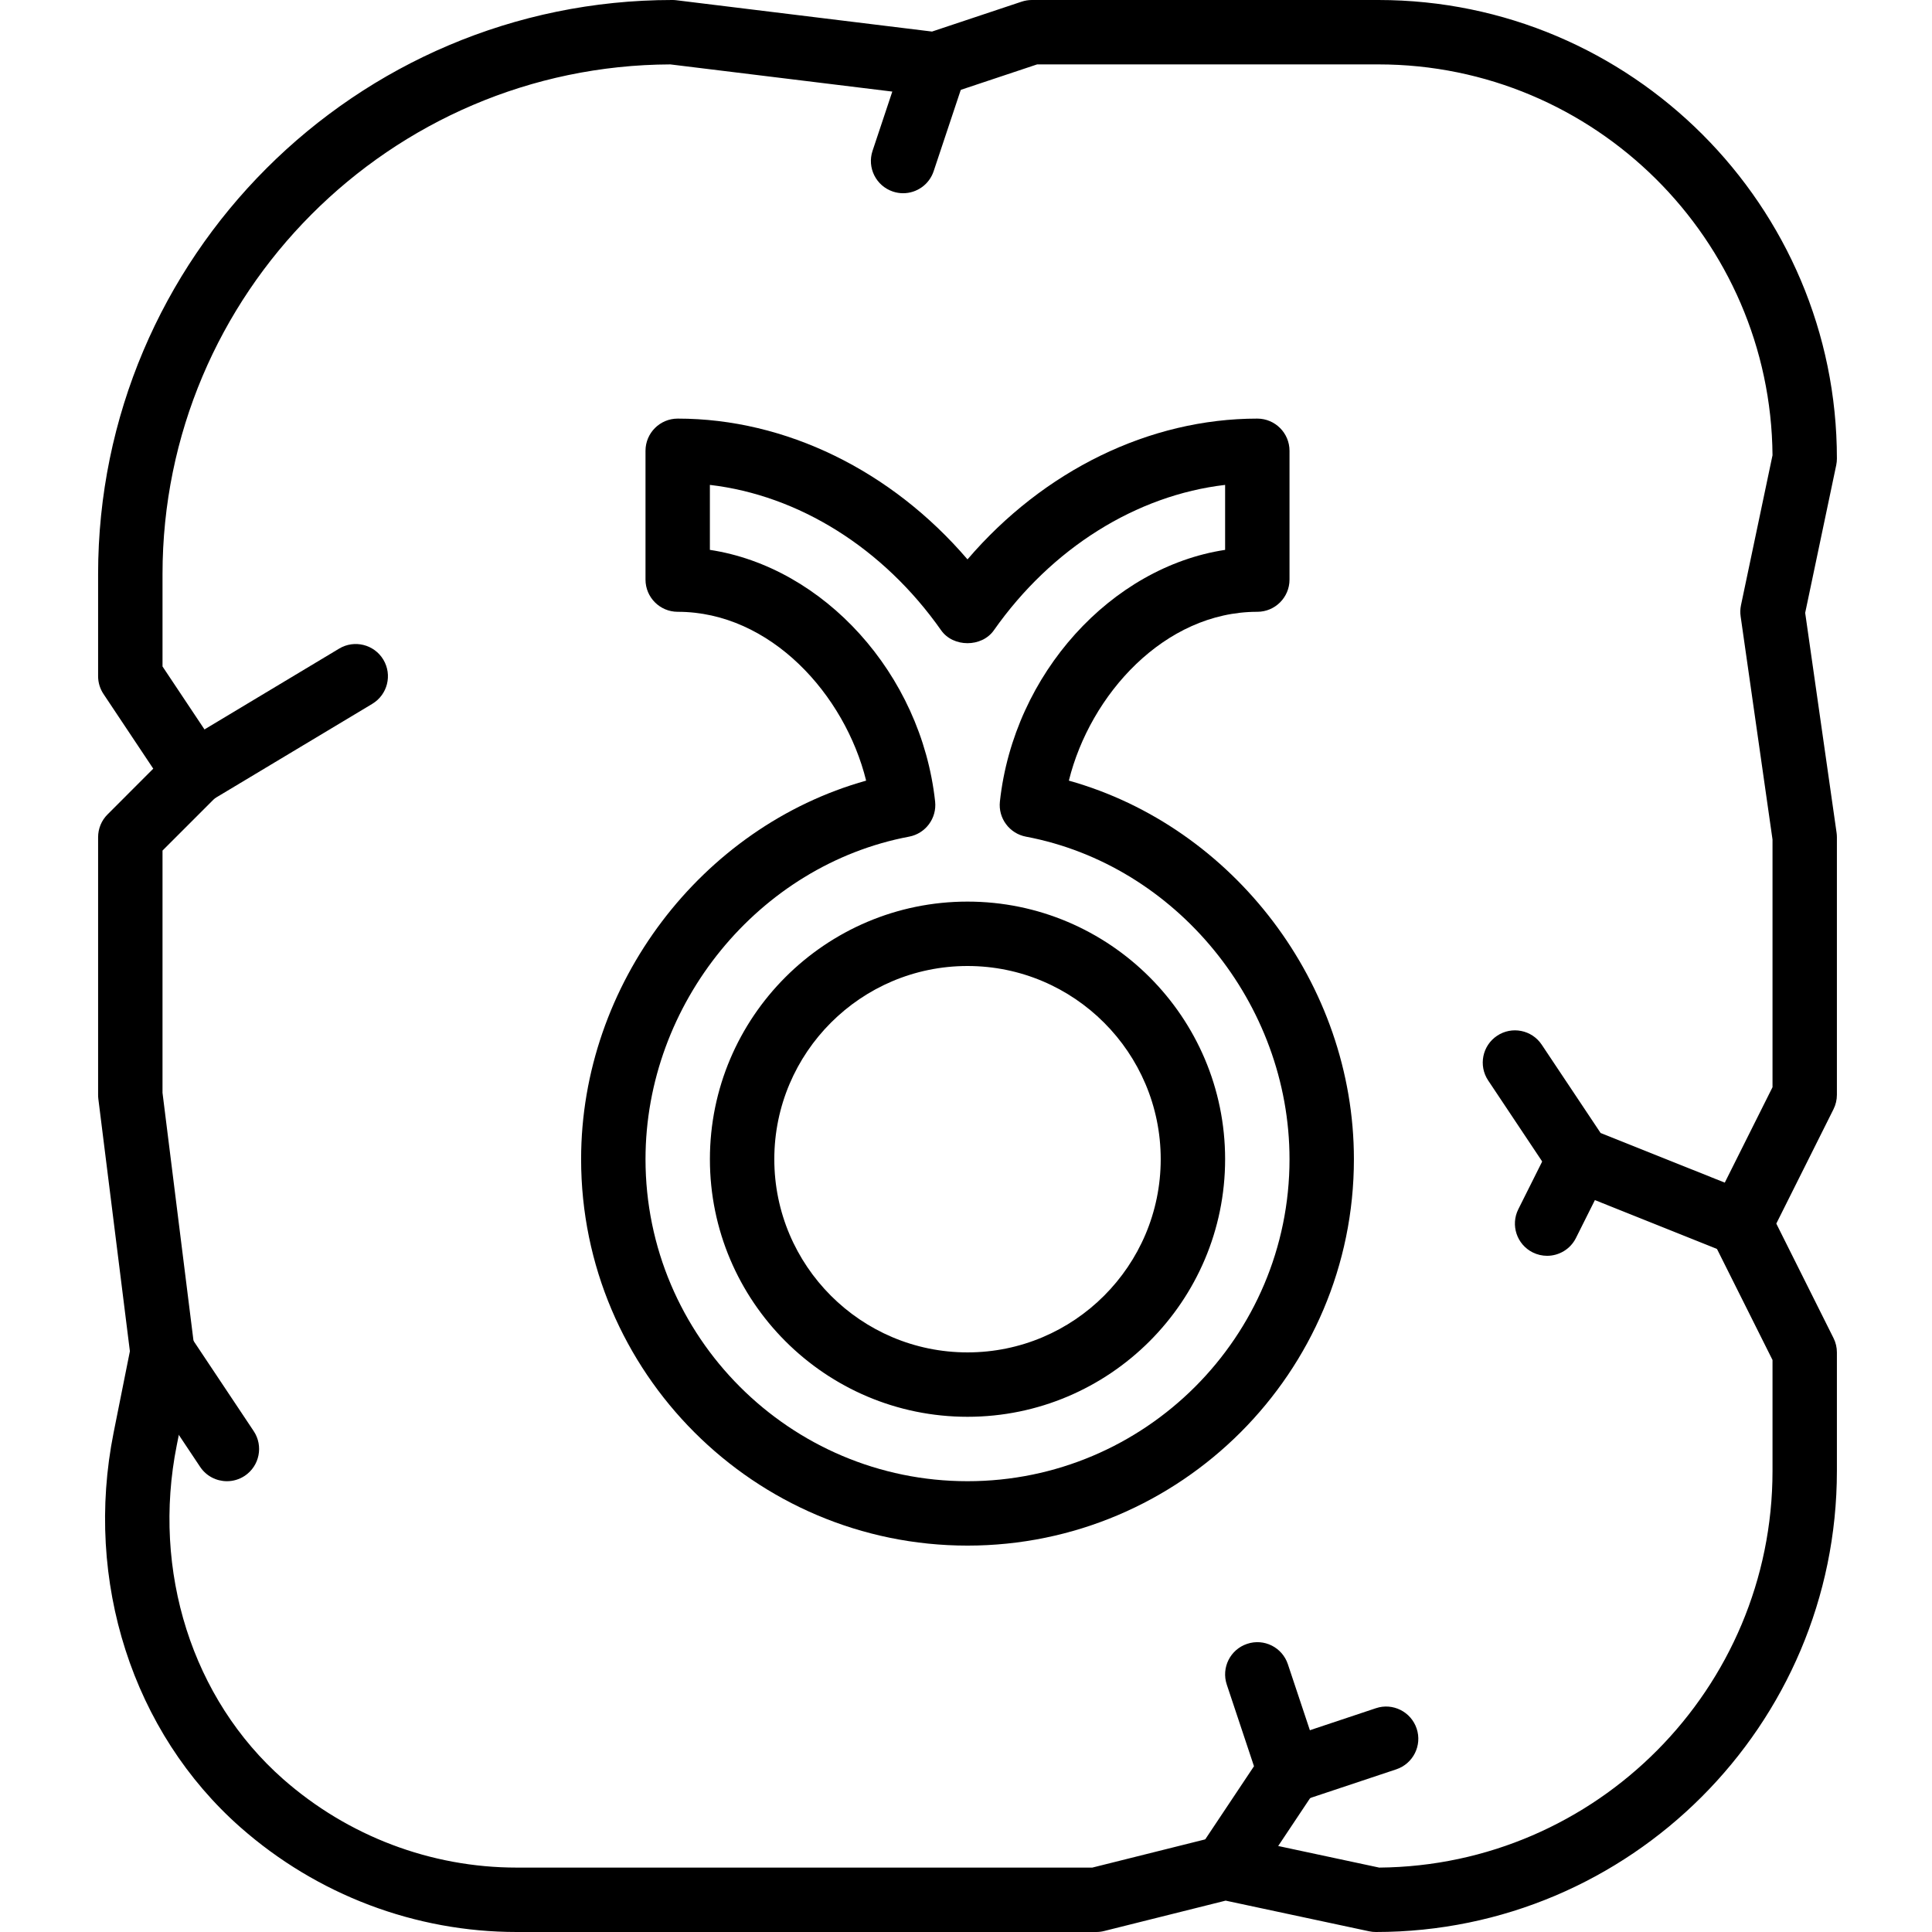
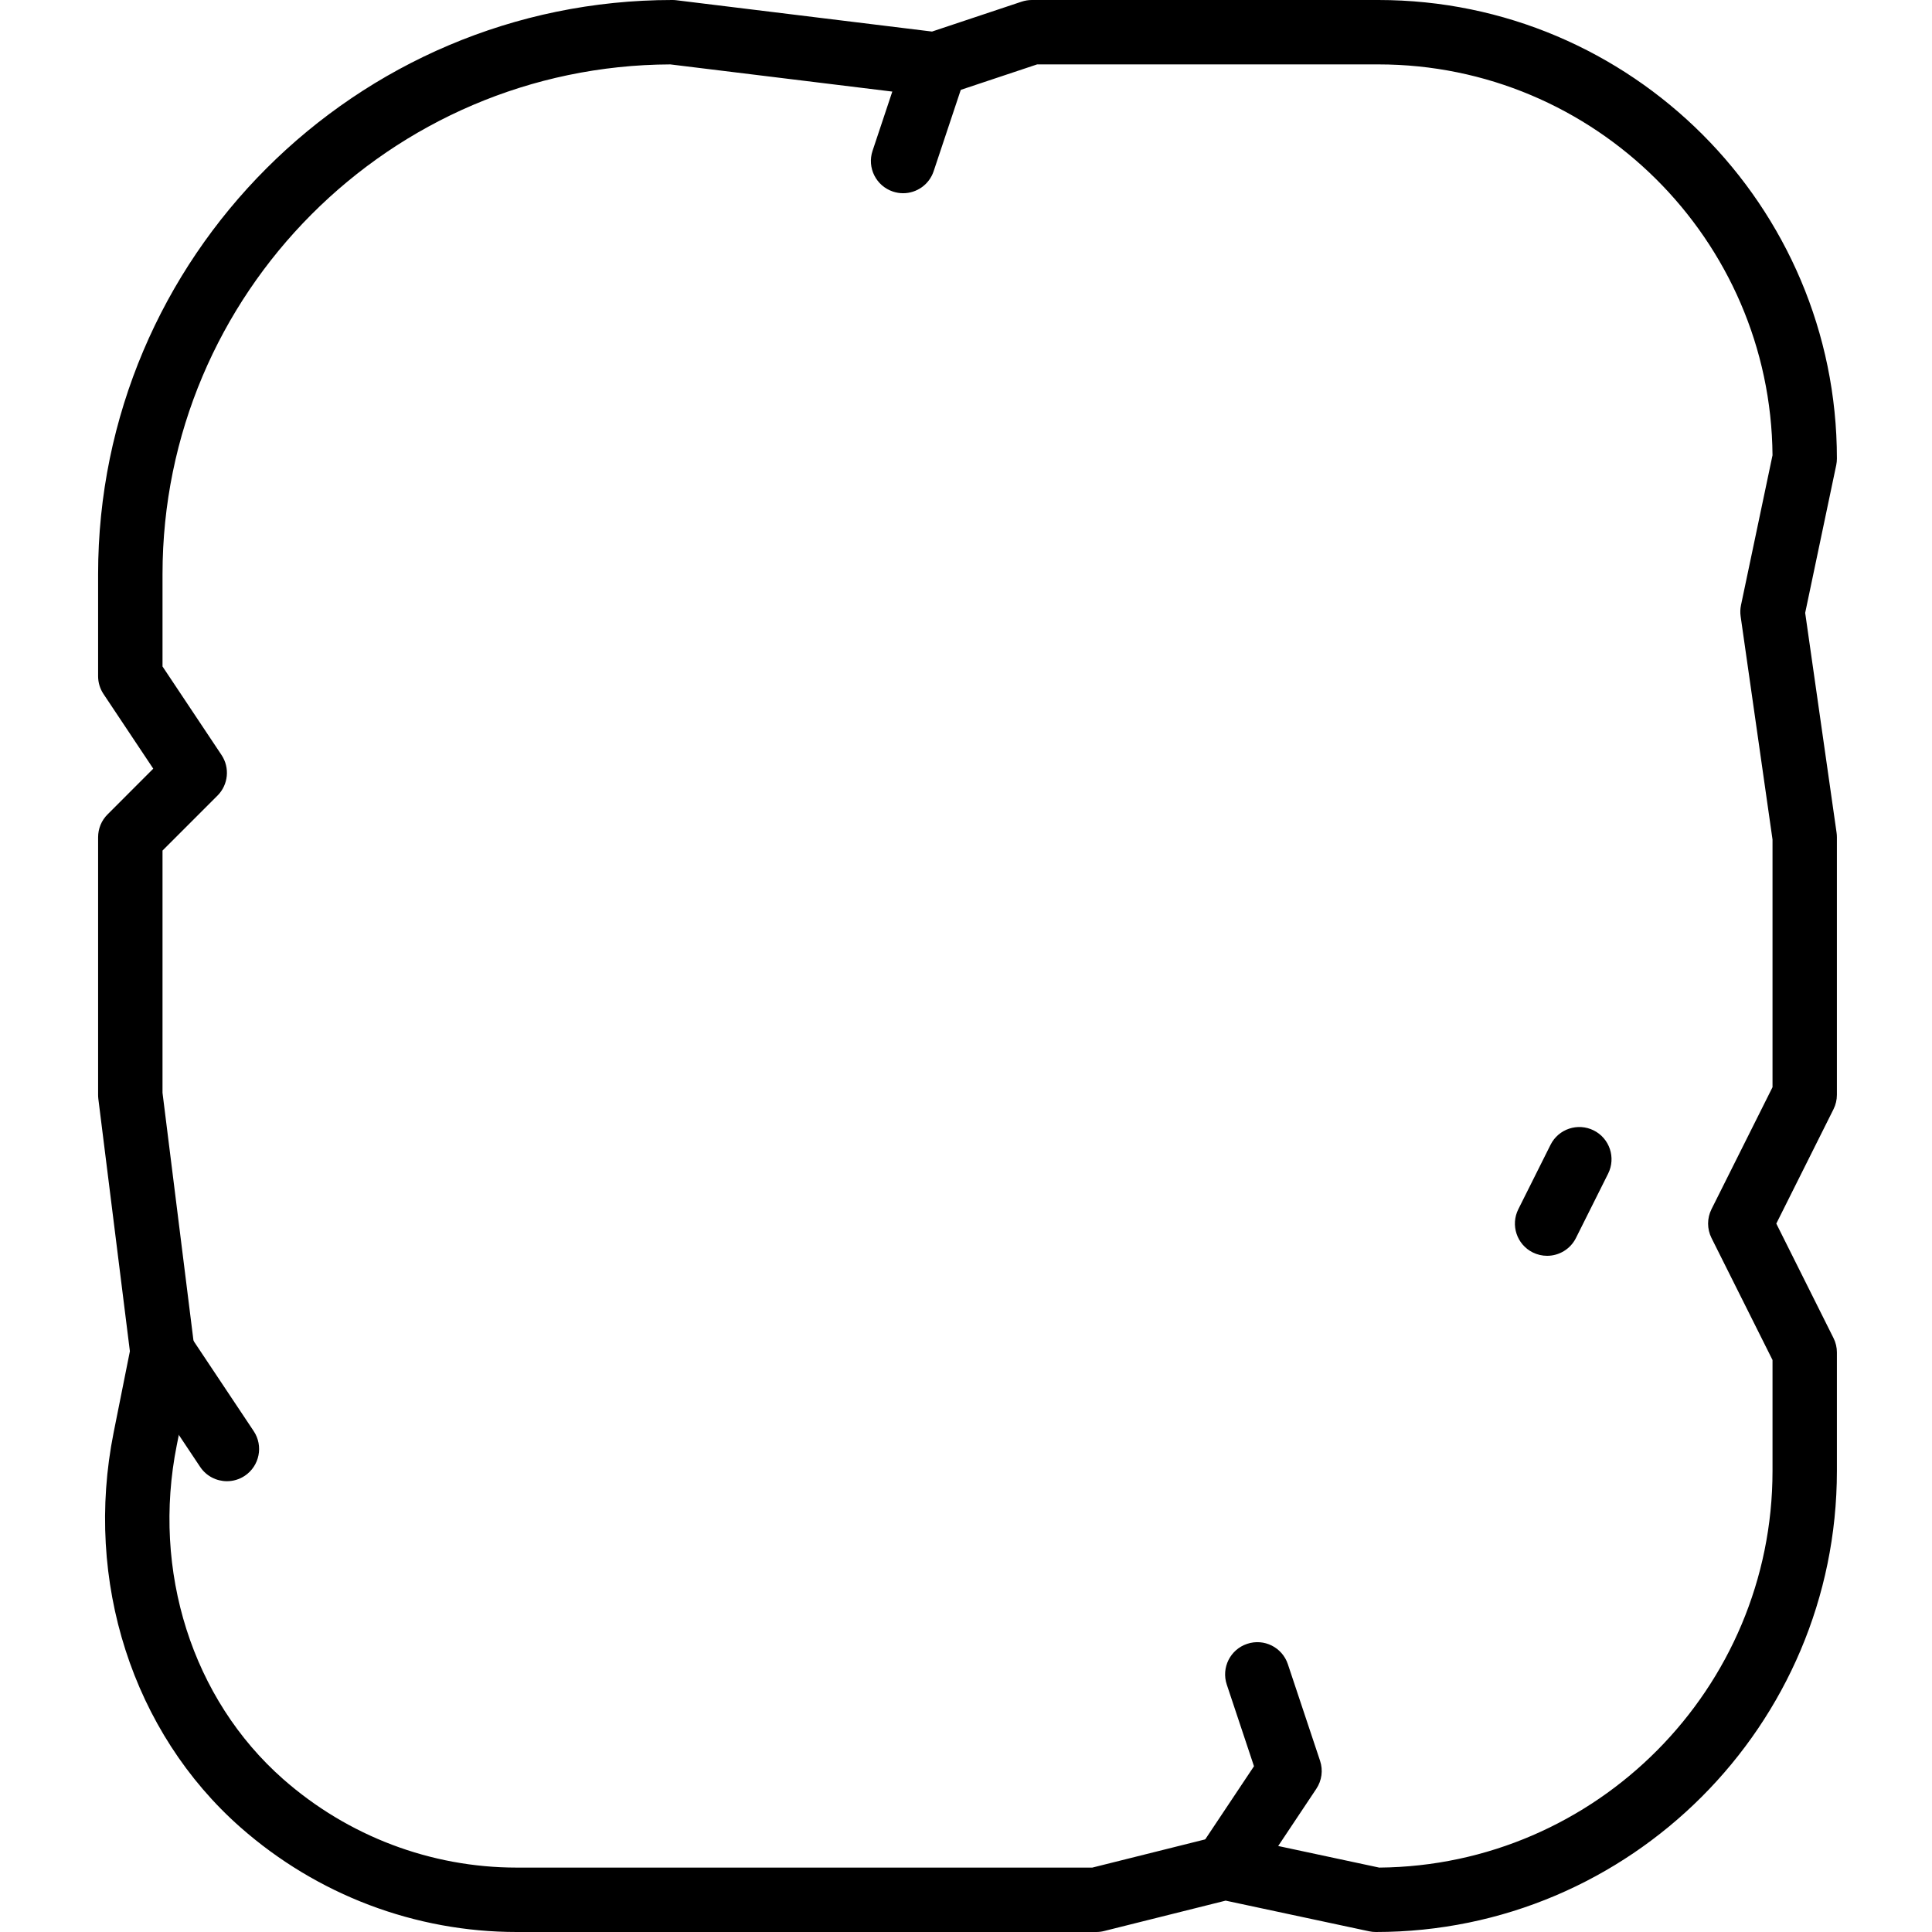
<svg xmlns="http://www.w3.org/2000/svg" height="512pt" viewBox="-26 0 512 512" width="512pt">
  <path d="m187.734 512h-76.801c-26.898 0-52.883-9.84-73.184-27.715-28.609-25.207-41.504-65.309-33.637-104.645l4.309-21.547-8.363-66.895c-.043-.359-.059-.707-.059-1.066v-68.266c0-2.262.895-4.438 2.5-6.035l12.117-12.125-13.184-19.781c-.93-1.391-1.434-3.043-1.434-4.727v-27.031c0-83.91 68.258-152.168 152.168-152.168.348 0 .691.016 1.039.059l67.789 8.305 23.773-7.93c.863-.281 1.777-.434 2.695-.434h91.82c67.004 0 121.516 54.512 121.516 121.516 0 .586-.059 1.176-.18 1.758l-8.227 39.141 8.32 58.25c.059.402.086.801.086 1.203v68.266c0 1.324-.309 2.637-.898 3.816l-15.16 30.316 15.152 30.32c.598 1.188.906 2.492.906 3.812v31.422c0 67.371-54.809 122.18-122.18 122.18-.598 0-1.195-.059-1.785-.188l-38.023-8.125-32.215 8.055c-.672.172-1.363.258-2.062.258zm-170.668-222.395 8.465 67.738c.113.902.078 1.832-.102 2.73l-4.582 22.91c-6.672 33.383 4.121 67.293 28.184 88.492 17.18 15.129 39.16 23.457 61.902 23.457h152.543l33.117-8.277c1.262-.316 2.586-.34 3.855-.07l39.059 8.348c57.547-.477 104.227-47.445 104.227-105.113v-29.406l-16.172-32.332c-1.203-2.406-1.203-5.23 0-7.637l16.172-32.324v-65.641l-8.449-59.137c-.145-.988-.109-1.988.094-2.961l8.355-39.738c-.48-57.191-47.148-103.578-104.449-103.578h-90.438l-24.285 8.098c-1.203.402-2.473.52-3.738.375l-69.18-8.473c-74.246.281-134.578 60.773-134.578 135.102v24.453l15.633 23.453c2.262 3.379 1.809 7.891-1.066 10.766l-14.566 14.566zm0 0" />
-   <path d="m25.609 213.332c-2.902 0-5.727-1.477-7.324-4.137-2.422-4.047-1.117-9.285 2.93-11.707l42.664-25.602c4.039-2.422 9.285-1.109 11.711 2.926 2.422 4.047 1.117 9.285-2.93 11.711l-42.664 25.598c-1.375.82-2.895 1.211-4.387 1.211zm0 0" />
-   <path d="m435.199 332.801c-1.059 0-2.125-.195-3.164-.613l-42.668-17.07c-1.605-.637-2.969-1.758-3.926-3.191l-17.066-25.598c-2.609-3.918-1.551-9.227 2.363-11.836 3.918-2.621 9.219-1.562 11.836 2.363l15.602 23.398 40.207 16.078c4.379 1.758 6.504 6.715 4.754 11.094-1.348 3.344-4.559 5.375-7.938 5.375zm0 0" />
  <path d="m383.992 332.801c-1.281 0-2.586-.289-3.805-.898-4.219-2.105-5.926-7.234-3.816-11.449l8.535-17.066c2.105-4.215 7.227-5.922 11.449-3.816 4.215 2.109 5.922 7.238 3.816 11.453l-8.535 17.066c-1.5 2.988-4.512 4.711-7.645 4.711zm0 0" />
  <path d="m34.141 392.535c-2.754 0-5.461-1.332-7.105-3.801l-17.066-25.598c-2.613-3.918-1.555-9.215 2.363-11.836 3.914-2.629 9.215-1.555 11.836 2.363l17.066 25.602c2.609 3.914 1.551 9.215-2.363 11.836-1.461.973-3.109 1.434-4.73 1.434zm0 0" />
  <path d="m213.332 51.207c-.887 0-1.801-.145-2.695-.441-4.473-1.496-6.895-6.324-5.402-10.797l8.535-25.598c1.484-4.473 6.32-6.914 10.793-5.402 4.473 1.492 6.895 6.324 5.402 10.793l-8.535 25.602c-1.191 3.582-4.52 5.844-8.098 5.844zm0 0" />
  <path d="m298.656 503.465c-1.621 0-3.266-.457-4.727-1.434-3.914-2.609-4.973-7.91-2.363-11.832l14.754-22.129-7.211-21.641c-1.492-4.473.922-9.301 5.395-10.793 4.488-1.504 9.301.922 10.793 5.391l8.535 25.602c.836 2.5.469 5.238-1 7.434l-17.066 25.598c-1.645 2.477-4.352 3.805-7.109 3.805zm0 0" />
-   <path d="m315.734 477.867c-3.578 0-6.906-2.262-8.098-5.848-1.496-4.469.93-9.301 5.398-10.793l25.602-8.535c4.465-1.5 9.301.934 10.793 5.402 1.496 4.473-.93 9.301-5.398 10.797l-25.602 8.531c-.895.309-1.809.445-2.695.445zm0 0" />
-   <path d="m230.398 409.602c-56.465 0-102.398-45.938-102.398-102.402 0-46.422 31.934-88.113 75.535-100.324-5.629-22.785-25.332-44.742-49.934-44.742-4.711 0-8.535-3.824-8.535-8.531v-34.137c0-4.707 3.824-8.531 8.535-8.531 28.621 0 56.625 13.766 76.797 37.309 20.176-23.543 48.18-37.309 76.801-37.309 4.711 0 8.535 3.824 8.535 8.531v34.137c0 4.707-3.824 8.531-8.535 8.531-24.602 0-44.305 21.949-49.938 44.742 43.605 12.219 75.539 53.902 75.539 100.324 0 56.465-45.938 102.402-102.402 102.402zm-68.266-263.879c30.082 4.566 55.988 32.734 59.684 66.688.484 4.43-2.527 8.492-6.906 9.312-39.816 7.508-69.844 44.254-69.844 85.477 0 47.055 38.281 85.336 85.332 85.336 47.055 0 85.336-38.281 85.336-85.336 0-41.223-30.031-77.977-69.848-85.477-4.375-.828-7.387-4.883-6.902-9.312 3.703-33.953 29.602-62.121 59.684-66.688v-17.219c-23.52 2.746-45.953 16.715-61.289 38.535-3.199 4.551-10.77 4.551-13.969 0-15.324-21.82-37.766-35.789-61.285-38.535v17.219zm68.266 229.742c-37.641 0-68.266-30.625-68.266-68.266s30.625-68.266 68.266-68.266c37.641 0 68.27 30.625 68.27 68.266s-30.629 68.266-68.27 68.266zm0-119.465c-28.234 0-51.199 22.965-51.199 51.199 0 28.238 22.965 51.199 51.199 51.199 28.238 0 51.203-22.961 51.203-51.199 0-28.234-22.965-51.199-51.203-51.199zm0 0" />
</svg>